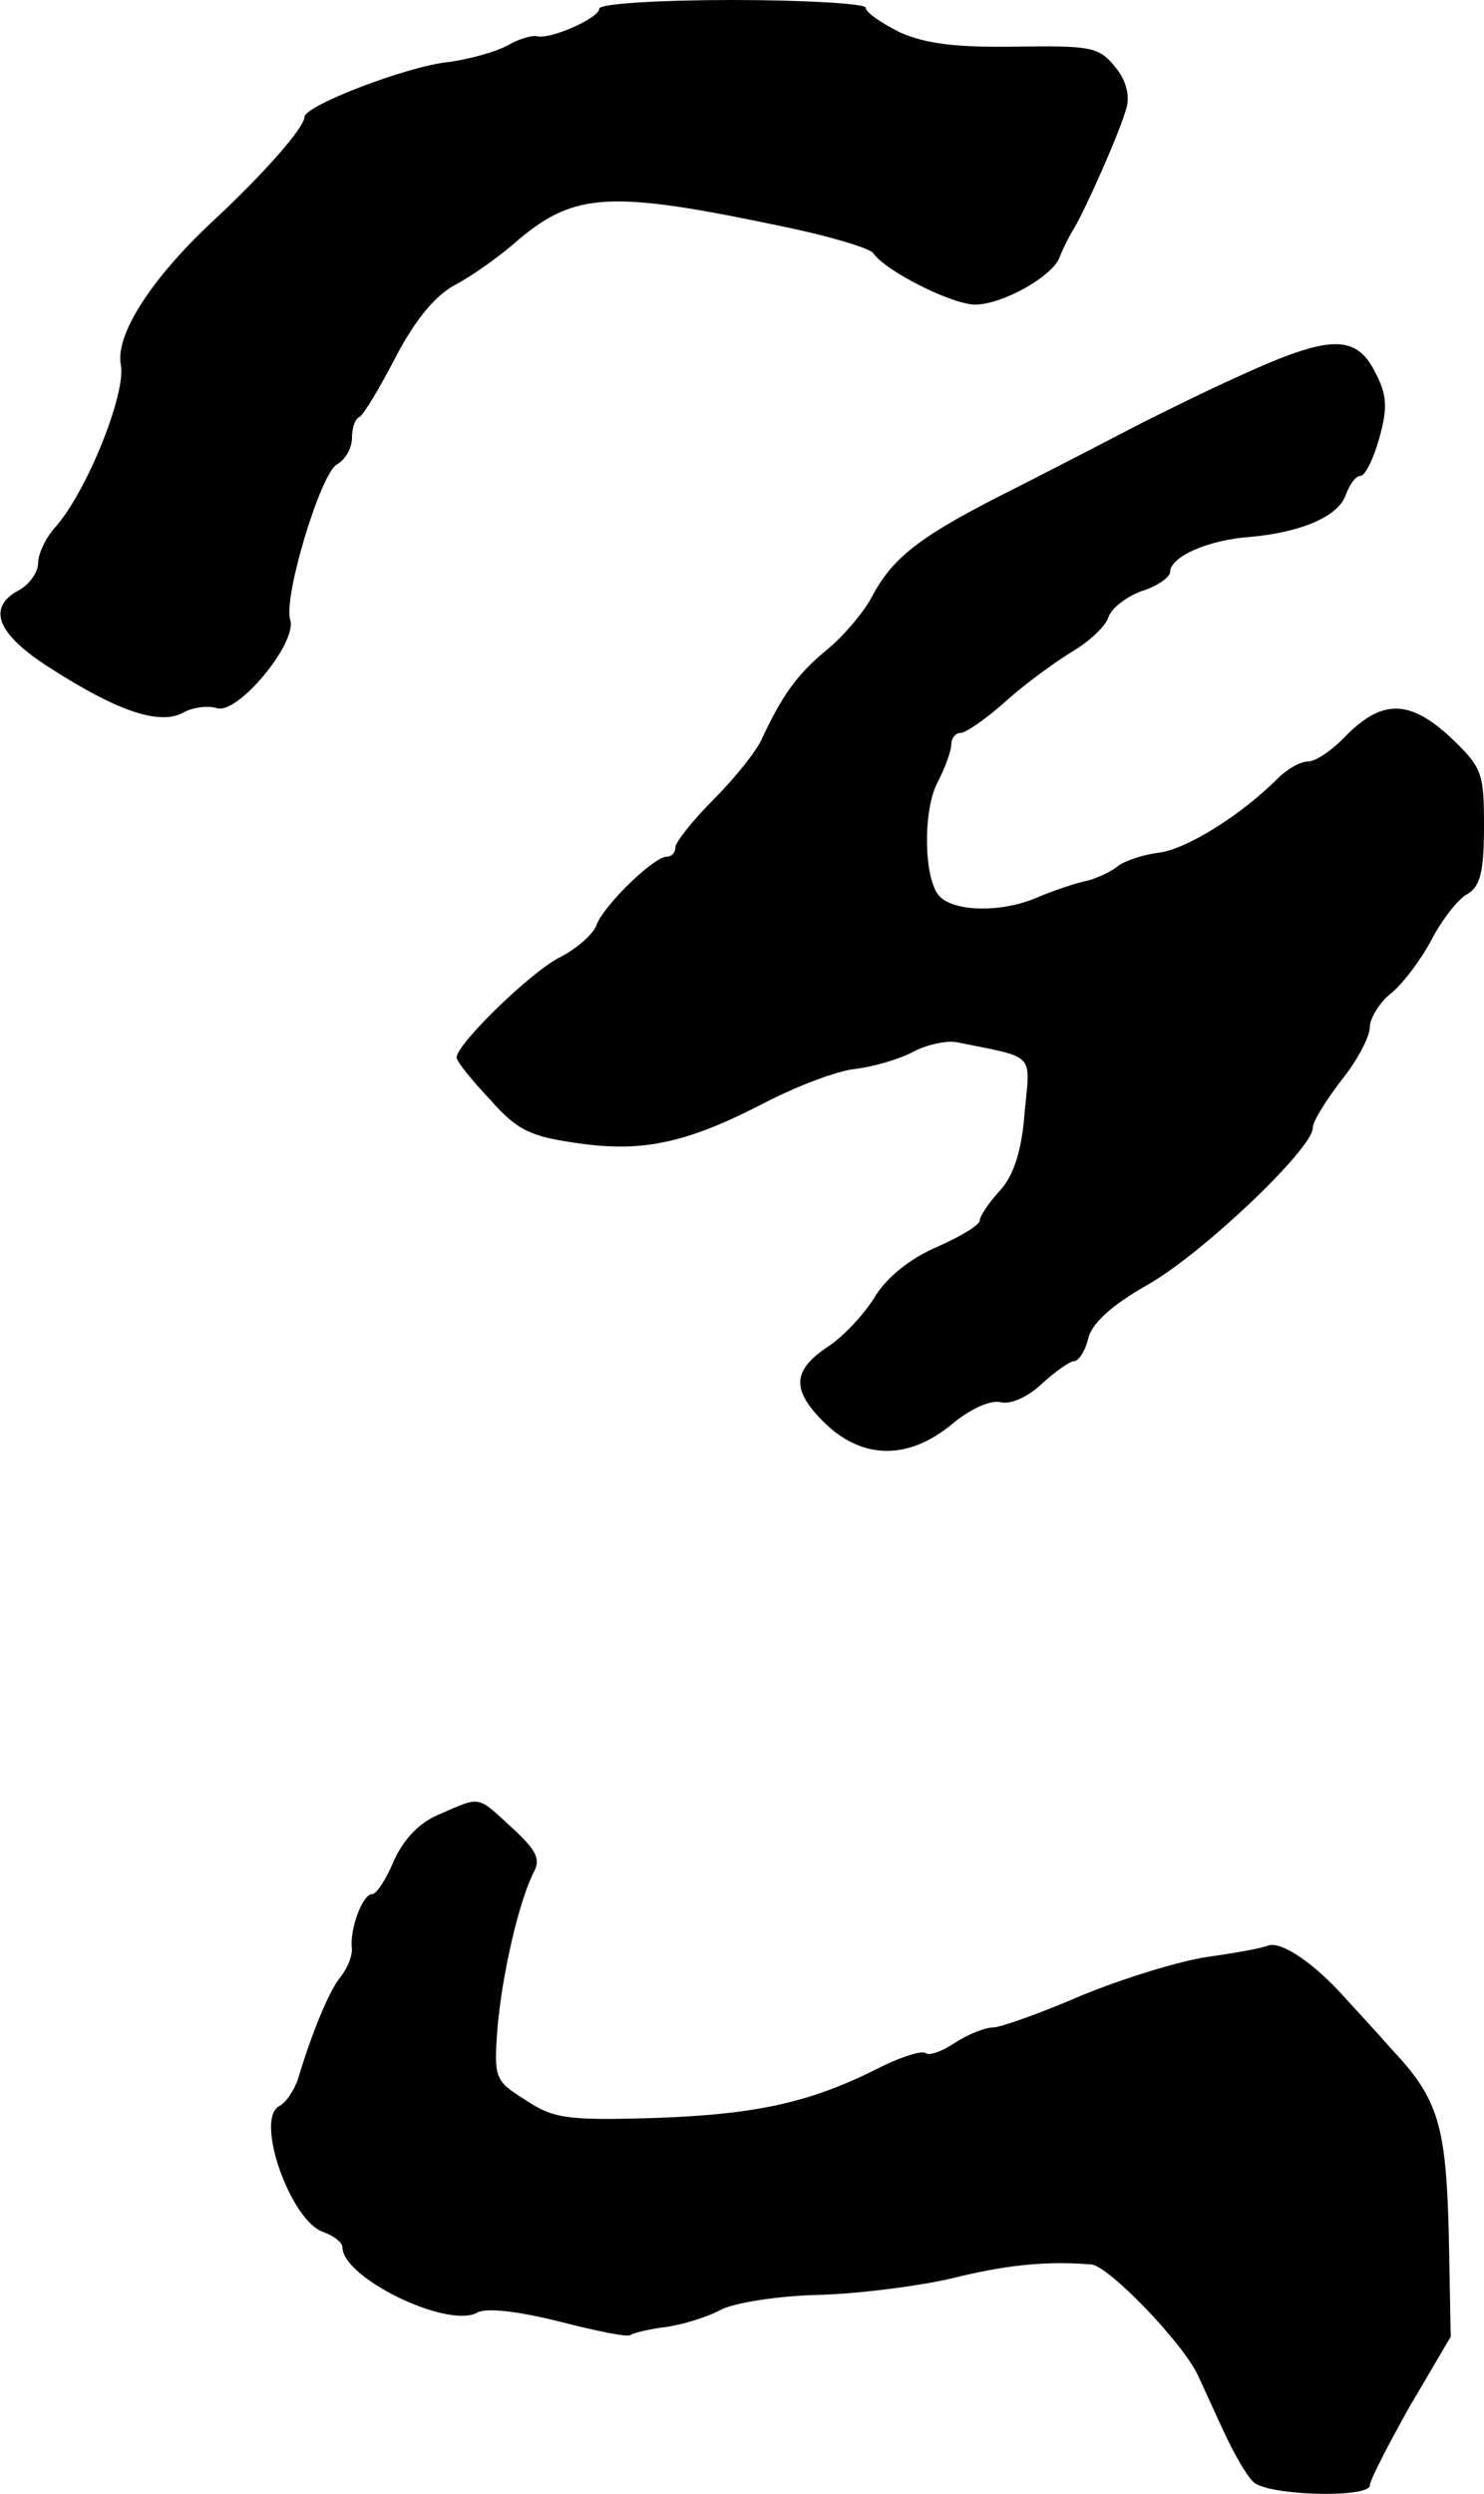
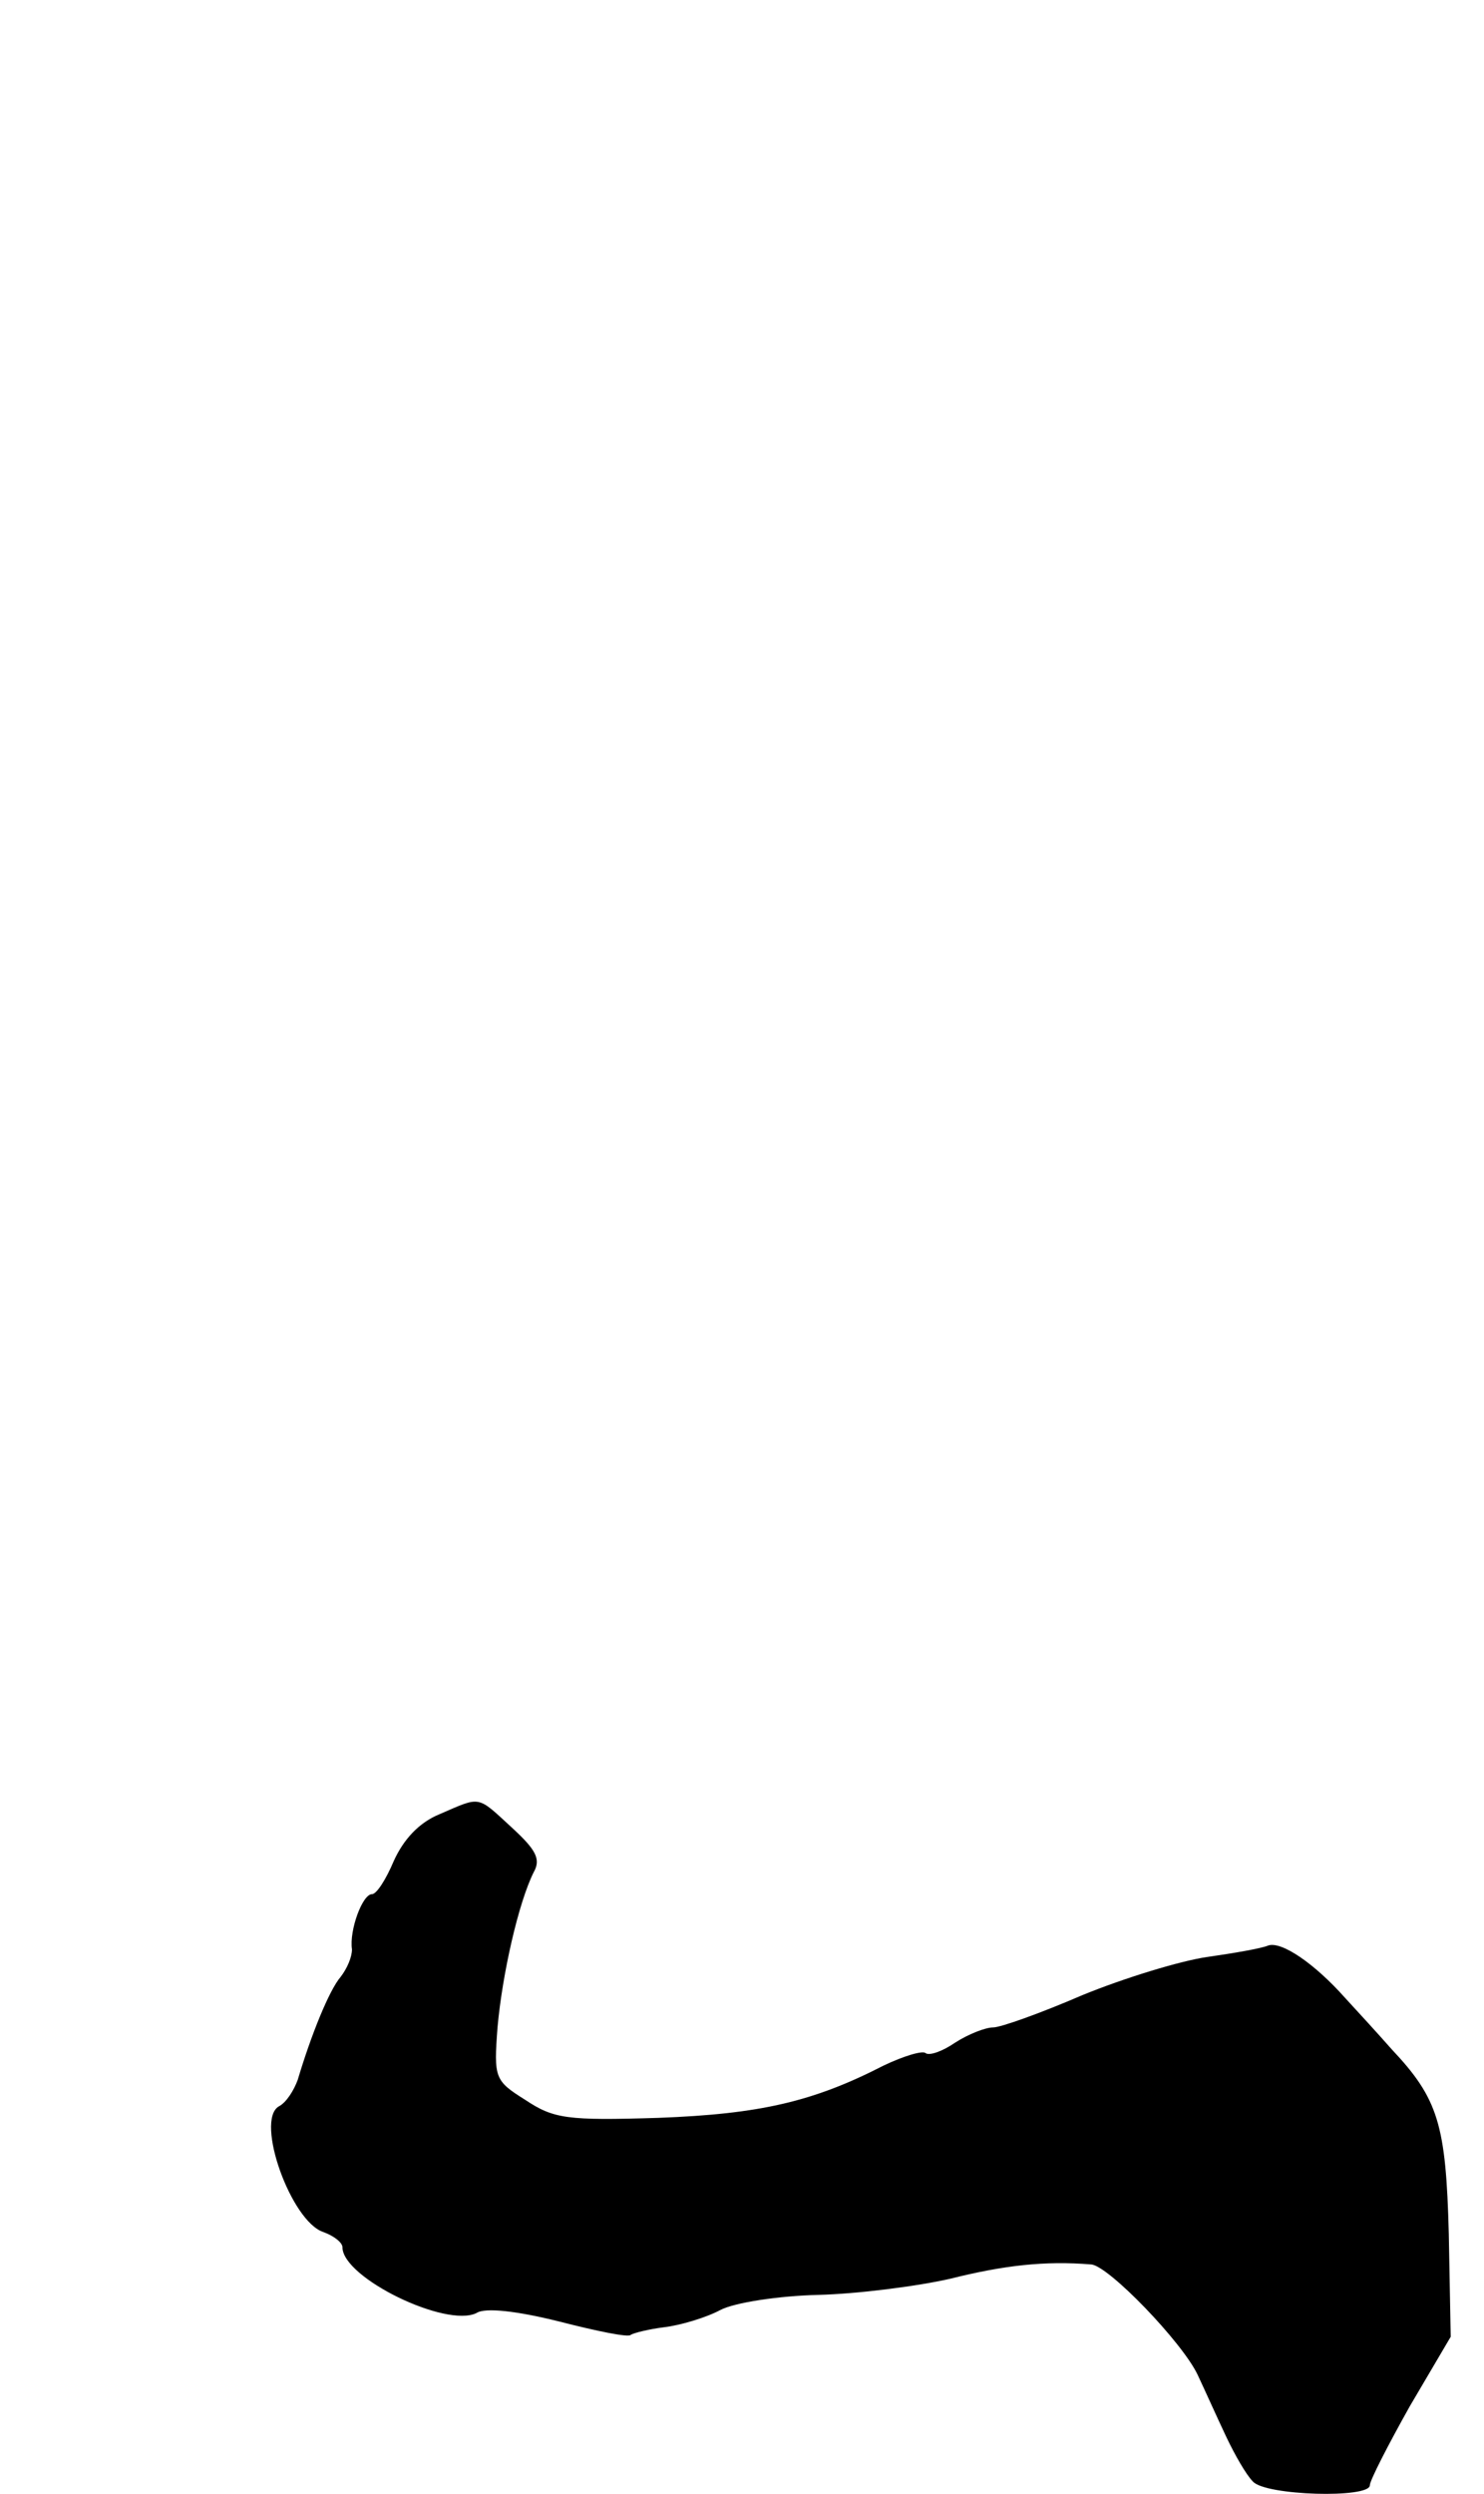
<svg xmlns="http://www.w3.org/2000/svg" version="1.0" width="156pt" height="262pt" viewBox="0 0 156 262" preserveAspectRatio="xMidYMid meet">
  <g transform="translate(0,262) scale(0.1,-0.1)" fill="#000000" stroke="none">
-     <path d="M630 2611 c0 -10 -52 -33 -66 -29 -5 1 -19 -3 -31 -10 -13 -7 -40 -14 -60 -17 -44 -4 -153 -46 -153 -58 0 -11 -43 -60 -98 -111 -63 -59 -101 -118 -95 -149 6 -30 -36 -134 -69 -171 -10 -11 -18 -28 -18 -38 0 -9 -9 -22 -20 -28 -34 -18 -24 -46 33 -82 70 -45 114 -60 139 -47 10 6 27 8 36 5 22 -7 85 69 77 93 -7 25 32 153 49 163 9 5 16 17 16 28 0 10 3 20 8 22 4 2 21 30 38 63 21 40 42 65 63 76 17 9 47 30 67 48 59 49 97 51 277 13 49 -10 92 -23 95 -28 13 -19 83 -54 107 -54 29 0 82 30 89 50 3 8 10 22 15 30 13 22 48 101 55 126 4 13 0 30 -12 44 -17 21 -26 22 -104 21 -63 -1 -95 3 -122 15 -20 10 -36 21 -36 26 0 4 -63 8 -140 8 -77 0 -140 -4 -140 -9z" />
-     <path d="M1305 2226 c-38 -17 -86 -41 -106 -51 -21 -11 -79 -41 -130 -67 -100 -50 -130 -72 -153 -116 -8 -15 -29 -40 -46 -54 -32 -26 -48 -49 -69 -94 -5 -12 -28 -41 -50 -63 -23 -23 -41 -46 -41 -51 0 -6 -4 -10 -9 -10 -14 0 -67 -52 -74 -72 -3 -9 -21 -25 -39 -34 -31 -16 -108 -91 -108 -105 0 -4 16 -24 35 -44 29 -33 43 -39 92 -46 69 -10 115 0 198 43 33 17 75 33 94 35 18 2 46 10 61 18 15 8 36 12 46 10 84 -17 77 -10 71 -75 -3 -40 -12 -66 -26 -81 -12 -13 -21 -27 -21 -31 0 -5 -20 -17 -45 -28 -28 -12 -53 -32 -65 -52 -11 -18 -33 -42 -50 -53 -36 -24 -38 -44 -7 -76 41 -43 91 -44 138 -5 19 16 40 25 50 23 11 -3 29 5 44 19 14 13 30 24 34 24 5 0 12 11 15 24 4 16 25 35 62 56 57 32 174 143 174 165 0 7 14 29 30 50 17 21 30 46 30 56 0 9 10 26 23 36 12 10 31 35 42 56 11 21 28 43 38 48 13 8 17 23 17 71 0 57 -2 62 -37 95 -43 39 -72 38 -111 -3 -13 -13 -29 -24 -37 -24 -8 0 -22 -8 -32 -18 -39 -39 -97 -75 -126 -78 -16 -2 -36 -9 -42 -14 -7 -6 -21 -12 -31 -15 -11 -2 -35 -10 -54 -18 -37 -16 -86 -15 -102 1 -17 17 -18 89 -3 119 8 15 15 34 15 41 0 6 4 12 10 12 5 0 27 15 47 33 21 19 53 42 71 53 17 10 34 26 37 35 3 10 19 22 35 28 17 5 30 15 30 20 0 16 40 34 85 37 54 5 93 22 100 45 4 10 10 19 15 19 5 0 14 18 20 40 9 32 8 46 -5 70 -20 39 -48 38 -140 -4z" />
    <path d="M462 714 c-22 -9 -38 -27 -48 -49 -8 -19 -18 -35 -23 -35 -10 0 -24 -38 -21 -58 0 -8 -5 -20 -12 -29 -12 -14 -31 -61 -45 -108 -4 -11 -12 -24 -20 -28 -25 -15 13 -121 47 -132 11 -4 20 -11 20 -16 0 -32 109 -85 141 -69 9 6 43 2 87 -9 39 -10 73 -17 75 -14 3 2 19 6 35 8 17 2 44 10 59 18 15 8 62 15 103 16 41 1 104 9 139 17 56 14 99 19 148 15 18 -1 96 -82 112 -116 8 -17 21 -46 30 -65 9 -19 21 -40 28 -47 13 -15 123 -18 123 -4 0 5 19 42 42 83 l43 73 -2 108 c-3 115 -11 142 -60 194 -15 17 -37 41 -49 54 -32 36 -67 60 -81 55 -7 -3 -36 -8 -64 -12 -28 -4 -87 -22 -131 -40 -44 -19 -86 -34 -94 -34 -8 0 -26 -7 -40 -16 -13 -9 -27 -14 -31 -11 -3 3 -23 -3 -44 -13 -74 -38 -130 -51 -237 -55 -96 -3 -110 -1 -140 19 -32 20 -33 23 -29 76 5 56 22 131 38 163 8 14 2 24 -23 47 -37 34 -32 33 -76 14z" />
  </g>
</svg>